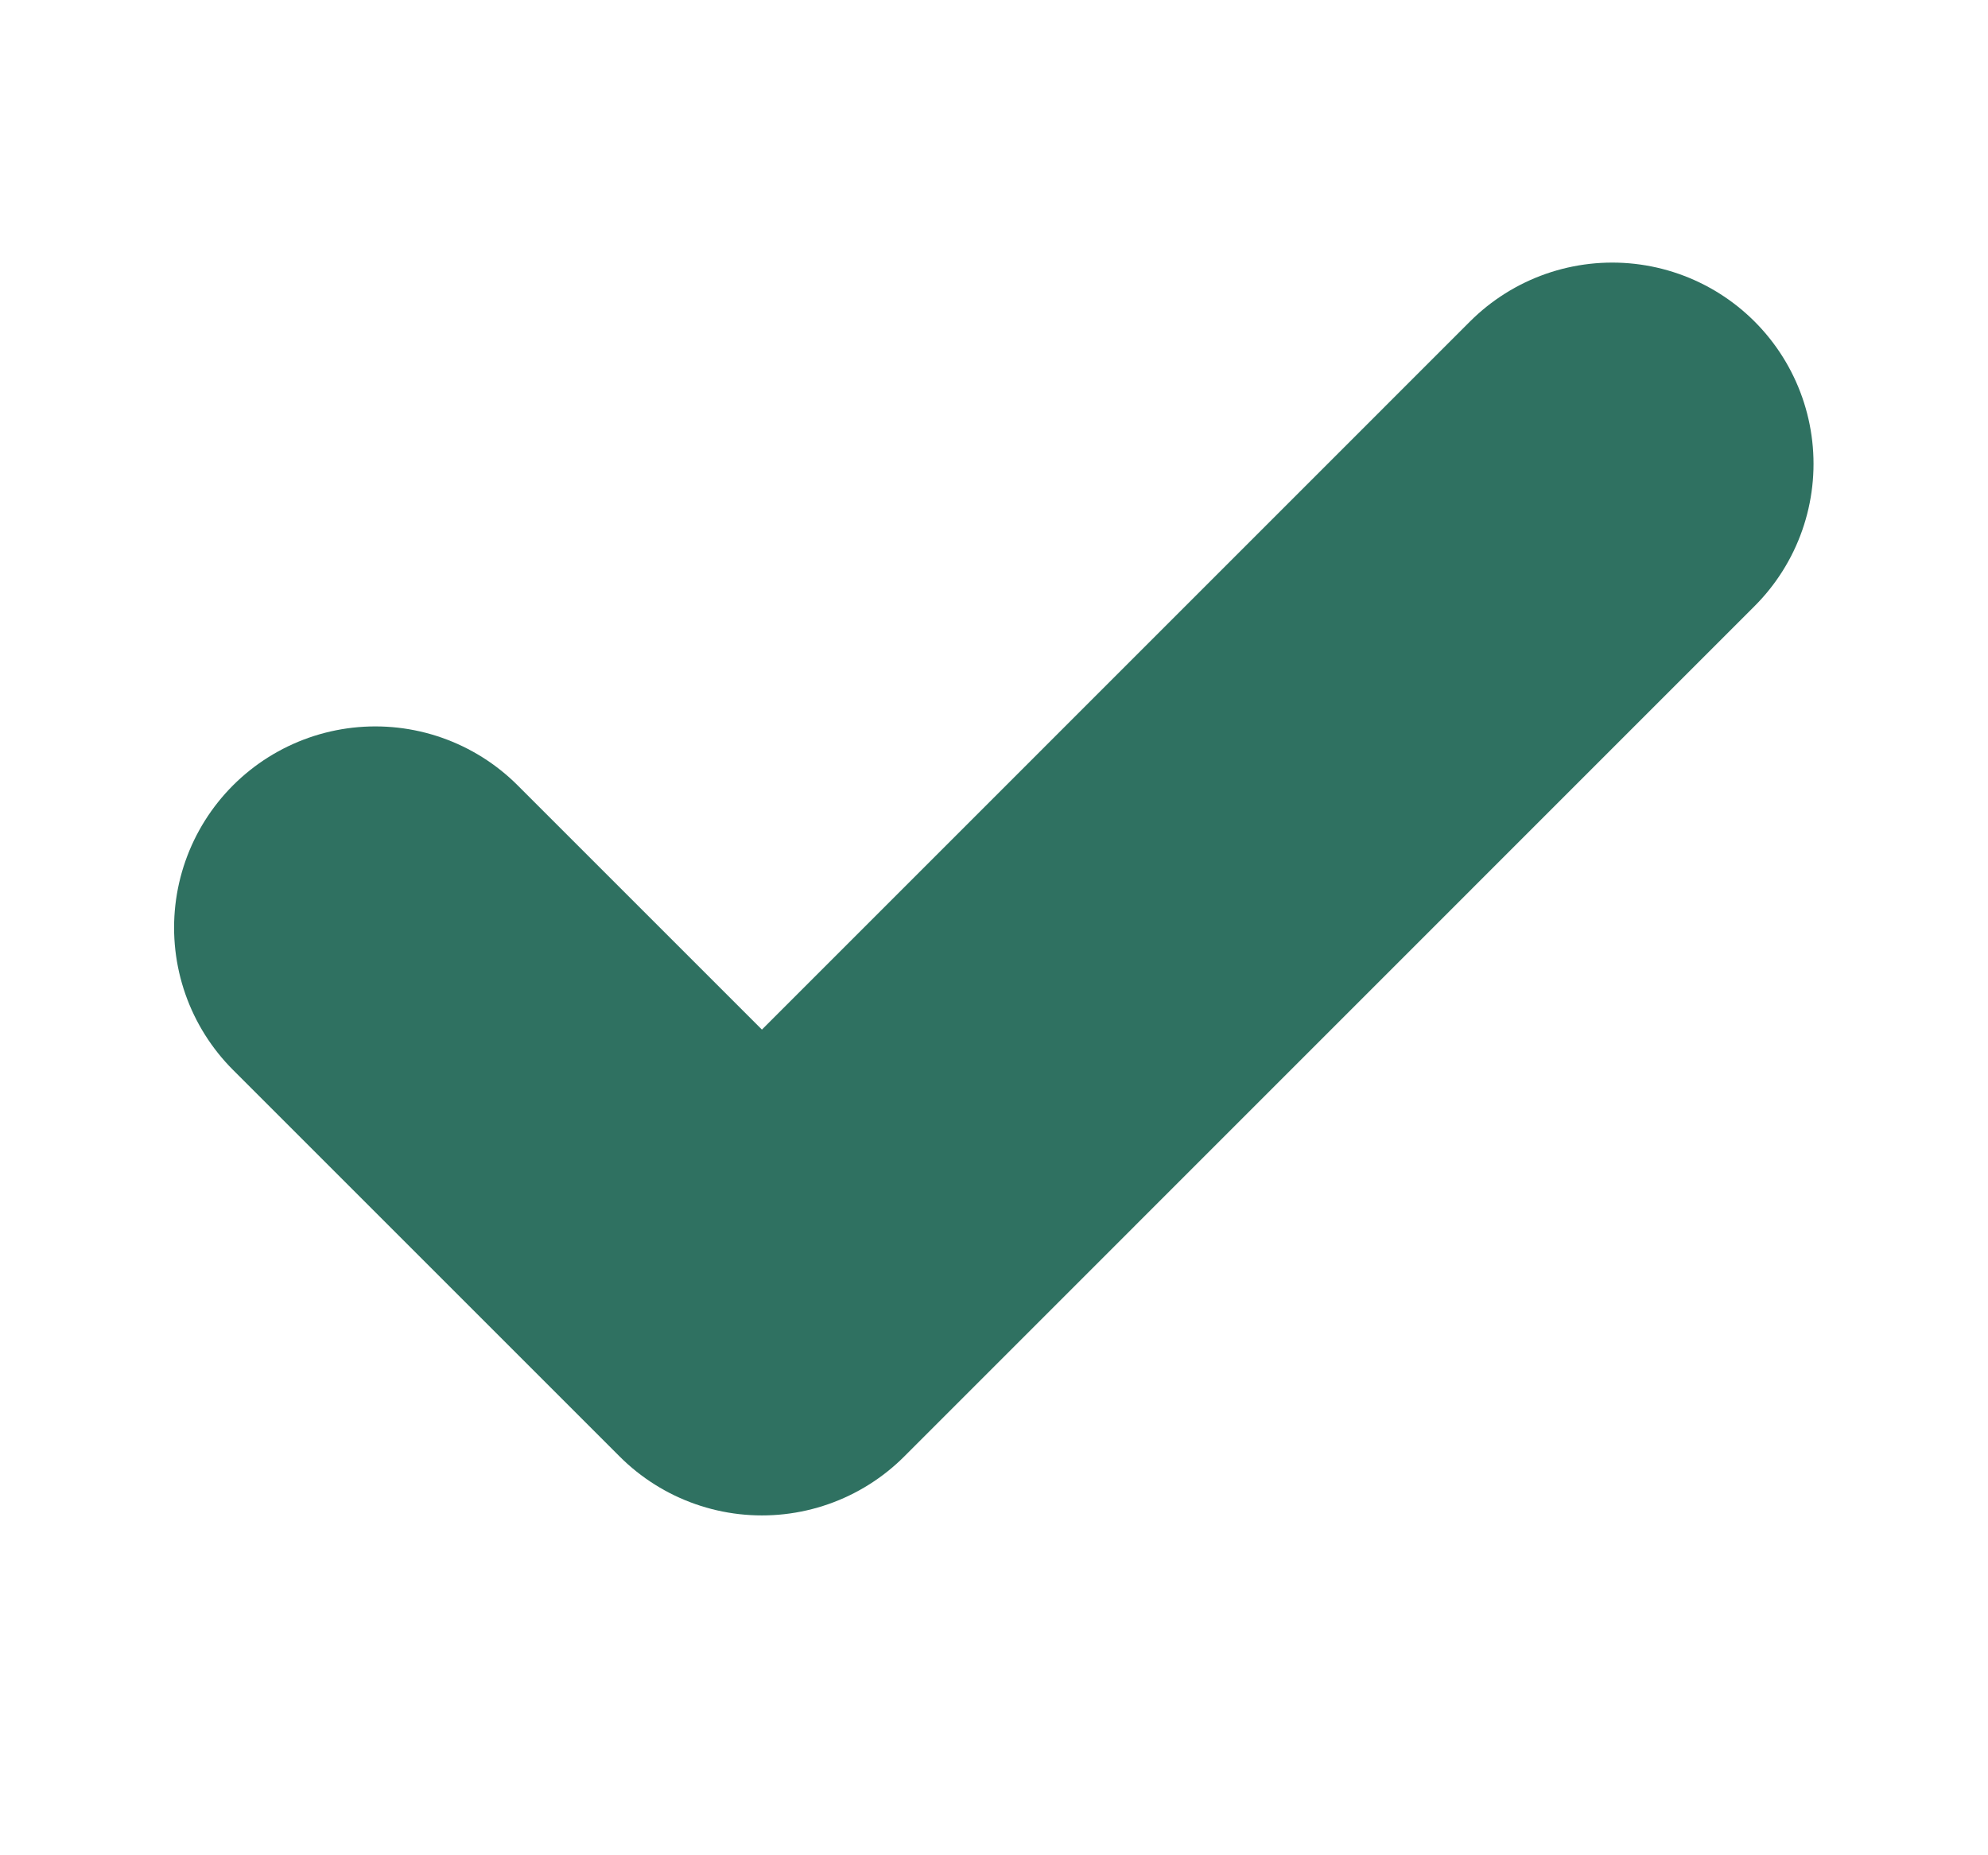
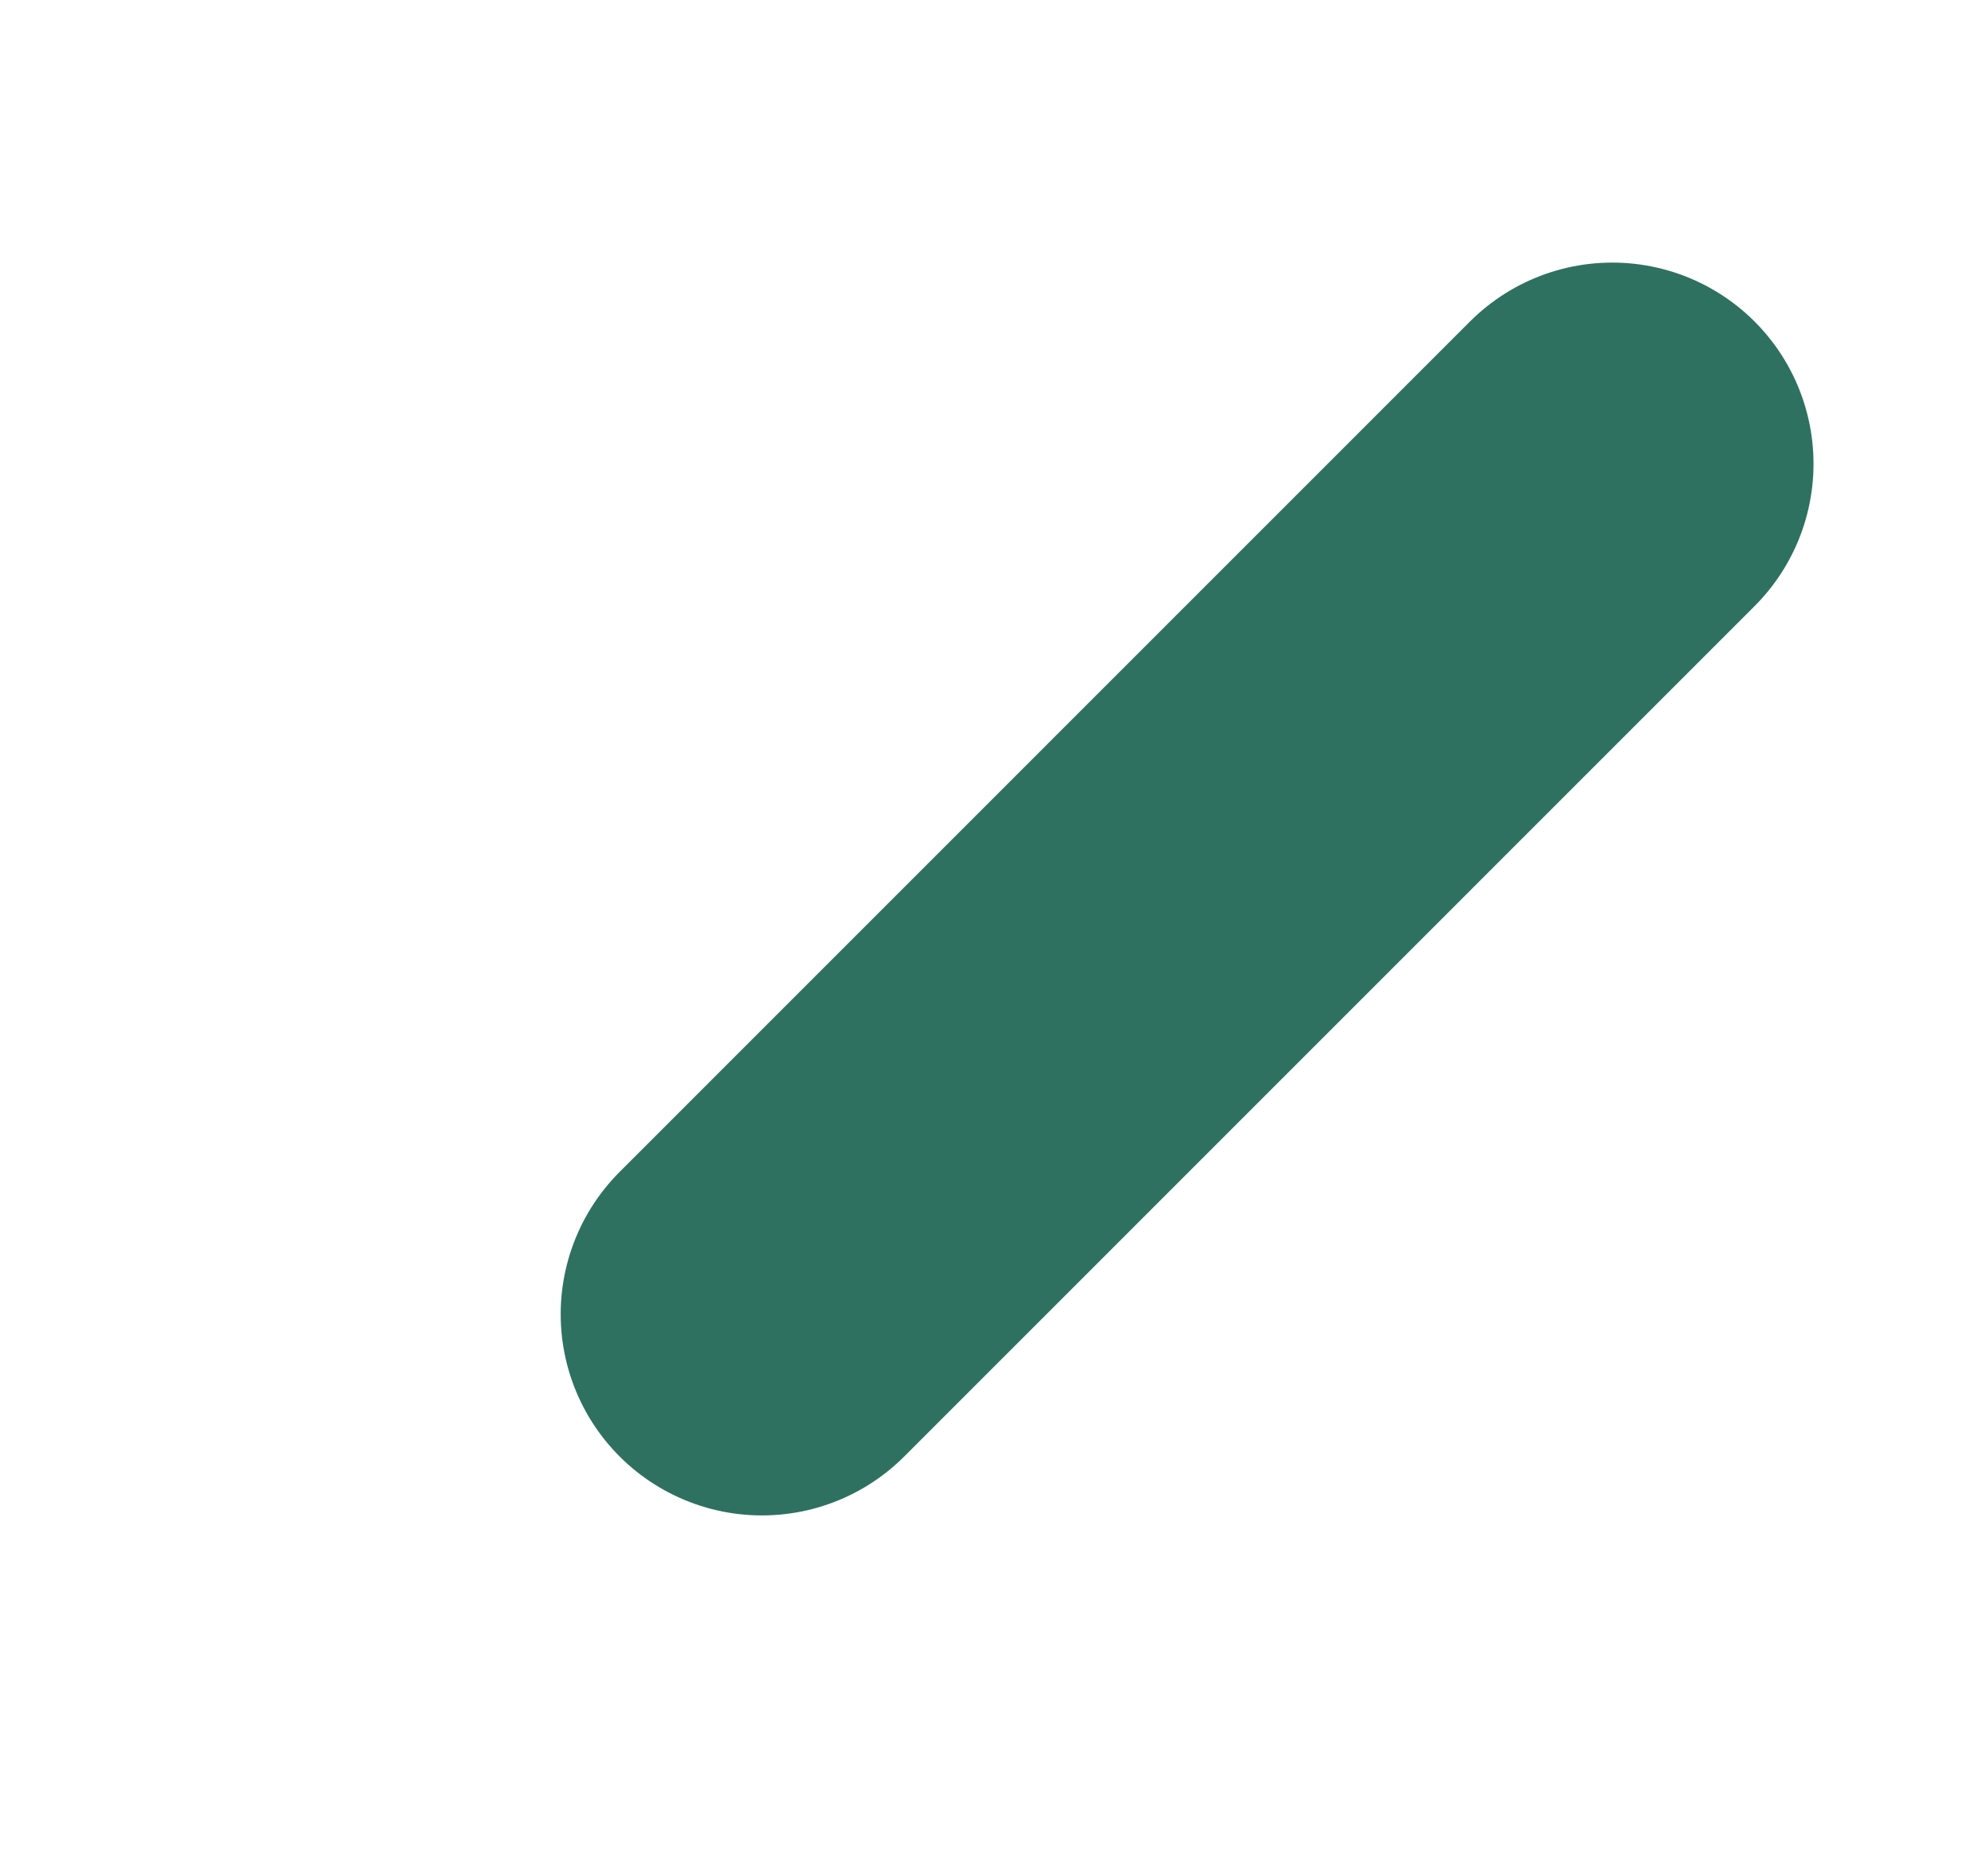
<svg xmlns="http://www.w3.org/2000/svg" width="15" height="14" viewBox="0 0 15 14" fill="none">
-   <path d="M12.165 3.5L5.749 9.917L2.832 7" stroke="#2F7161" stroke-width="3.037" stroke-linecap="round" stroke-linejoin="round" />
+   <path d="M12.165 3.5L5.749 9.917" stroke="#2F7161" stroke-width="3.037" stroke-linecap="round" stroke-linejoin="round" />
</svg>